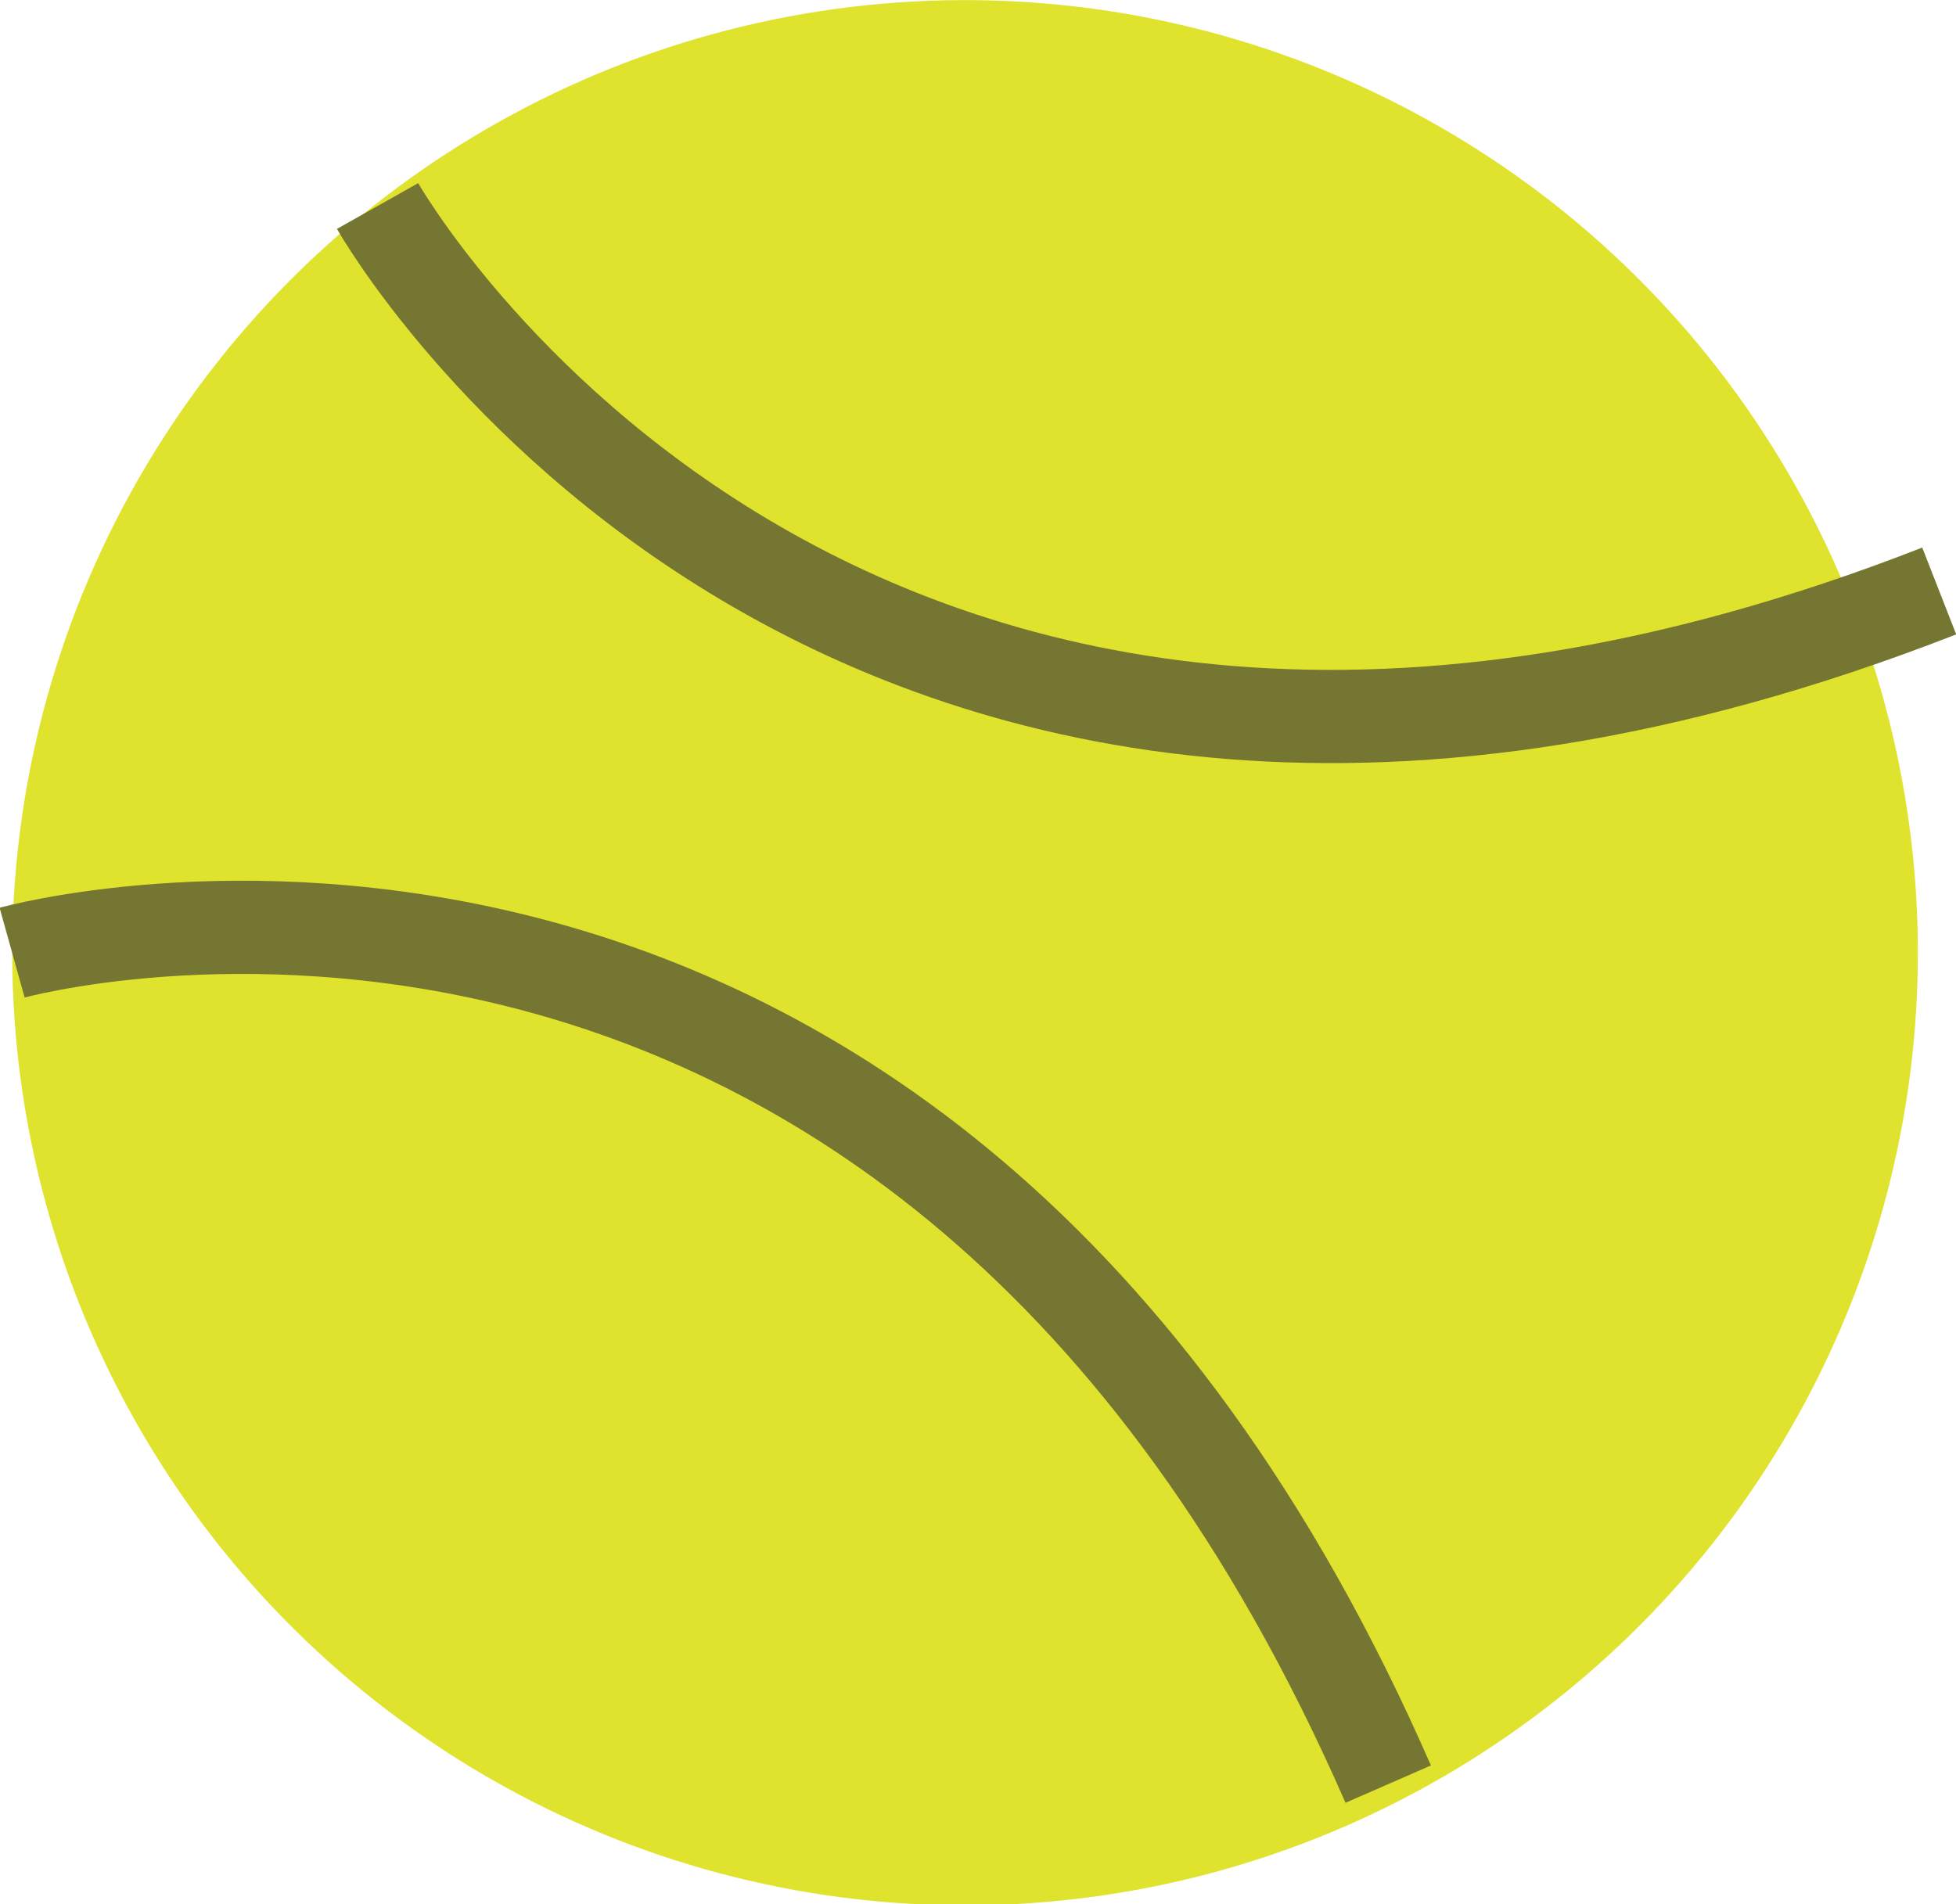
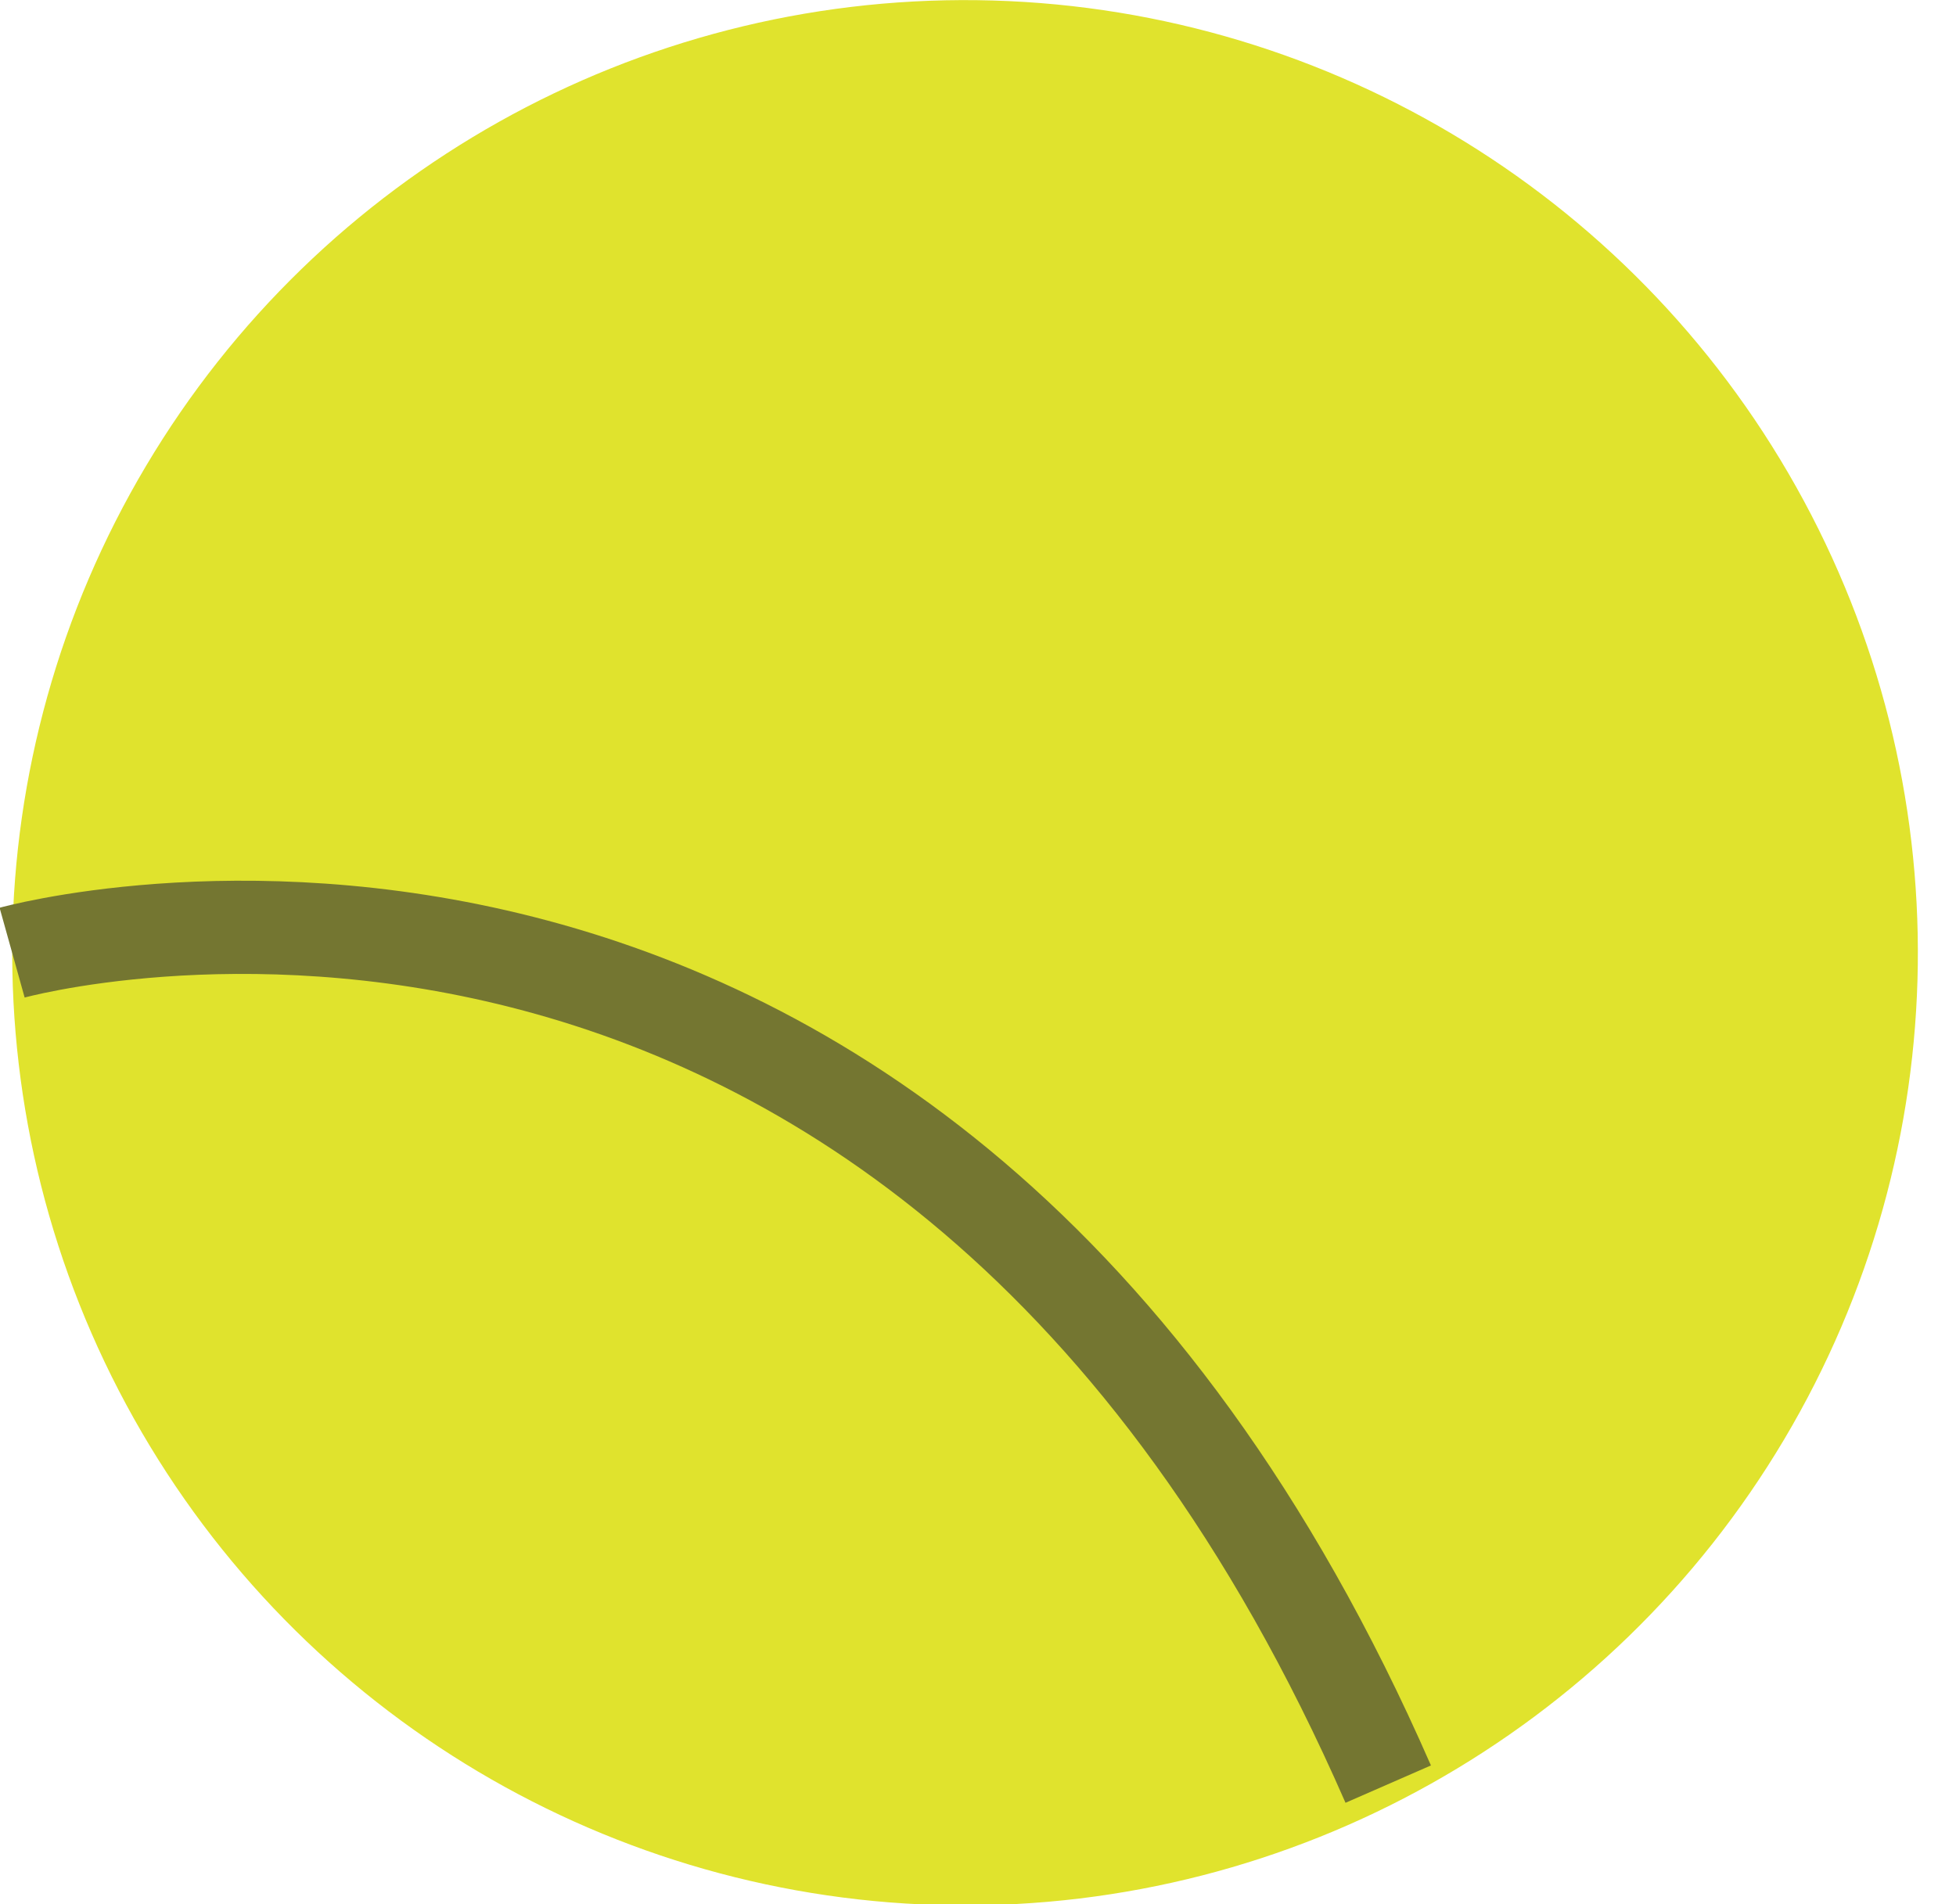
<svg xmlns="http://www.w3.org/2000/svg" id="b" viewBox="0 0 20.98 20.43">
  <g id="c">
    <circle cx="10.35" cy="10.22" r="10.22" transform="translate(0 20.44) rotate(-89.27)" style="fill:#e0e32d;" />
    <path d="M.13,10.22s9.68-2.7,14.76,8.92" style="fill:none; stroke:#747631; stroke-miterlimit:10;" />
-     <path d="M4.05,2.21s4.93,8.75,16.75,4.13" style="fill:none; stroke:#747631; stroke-miterlimit:10;" />
  </g>
</svg>